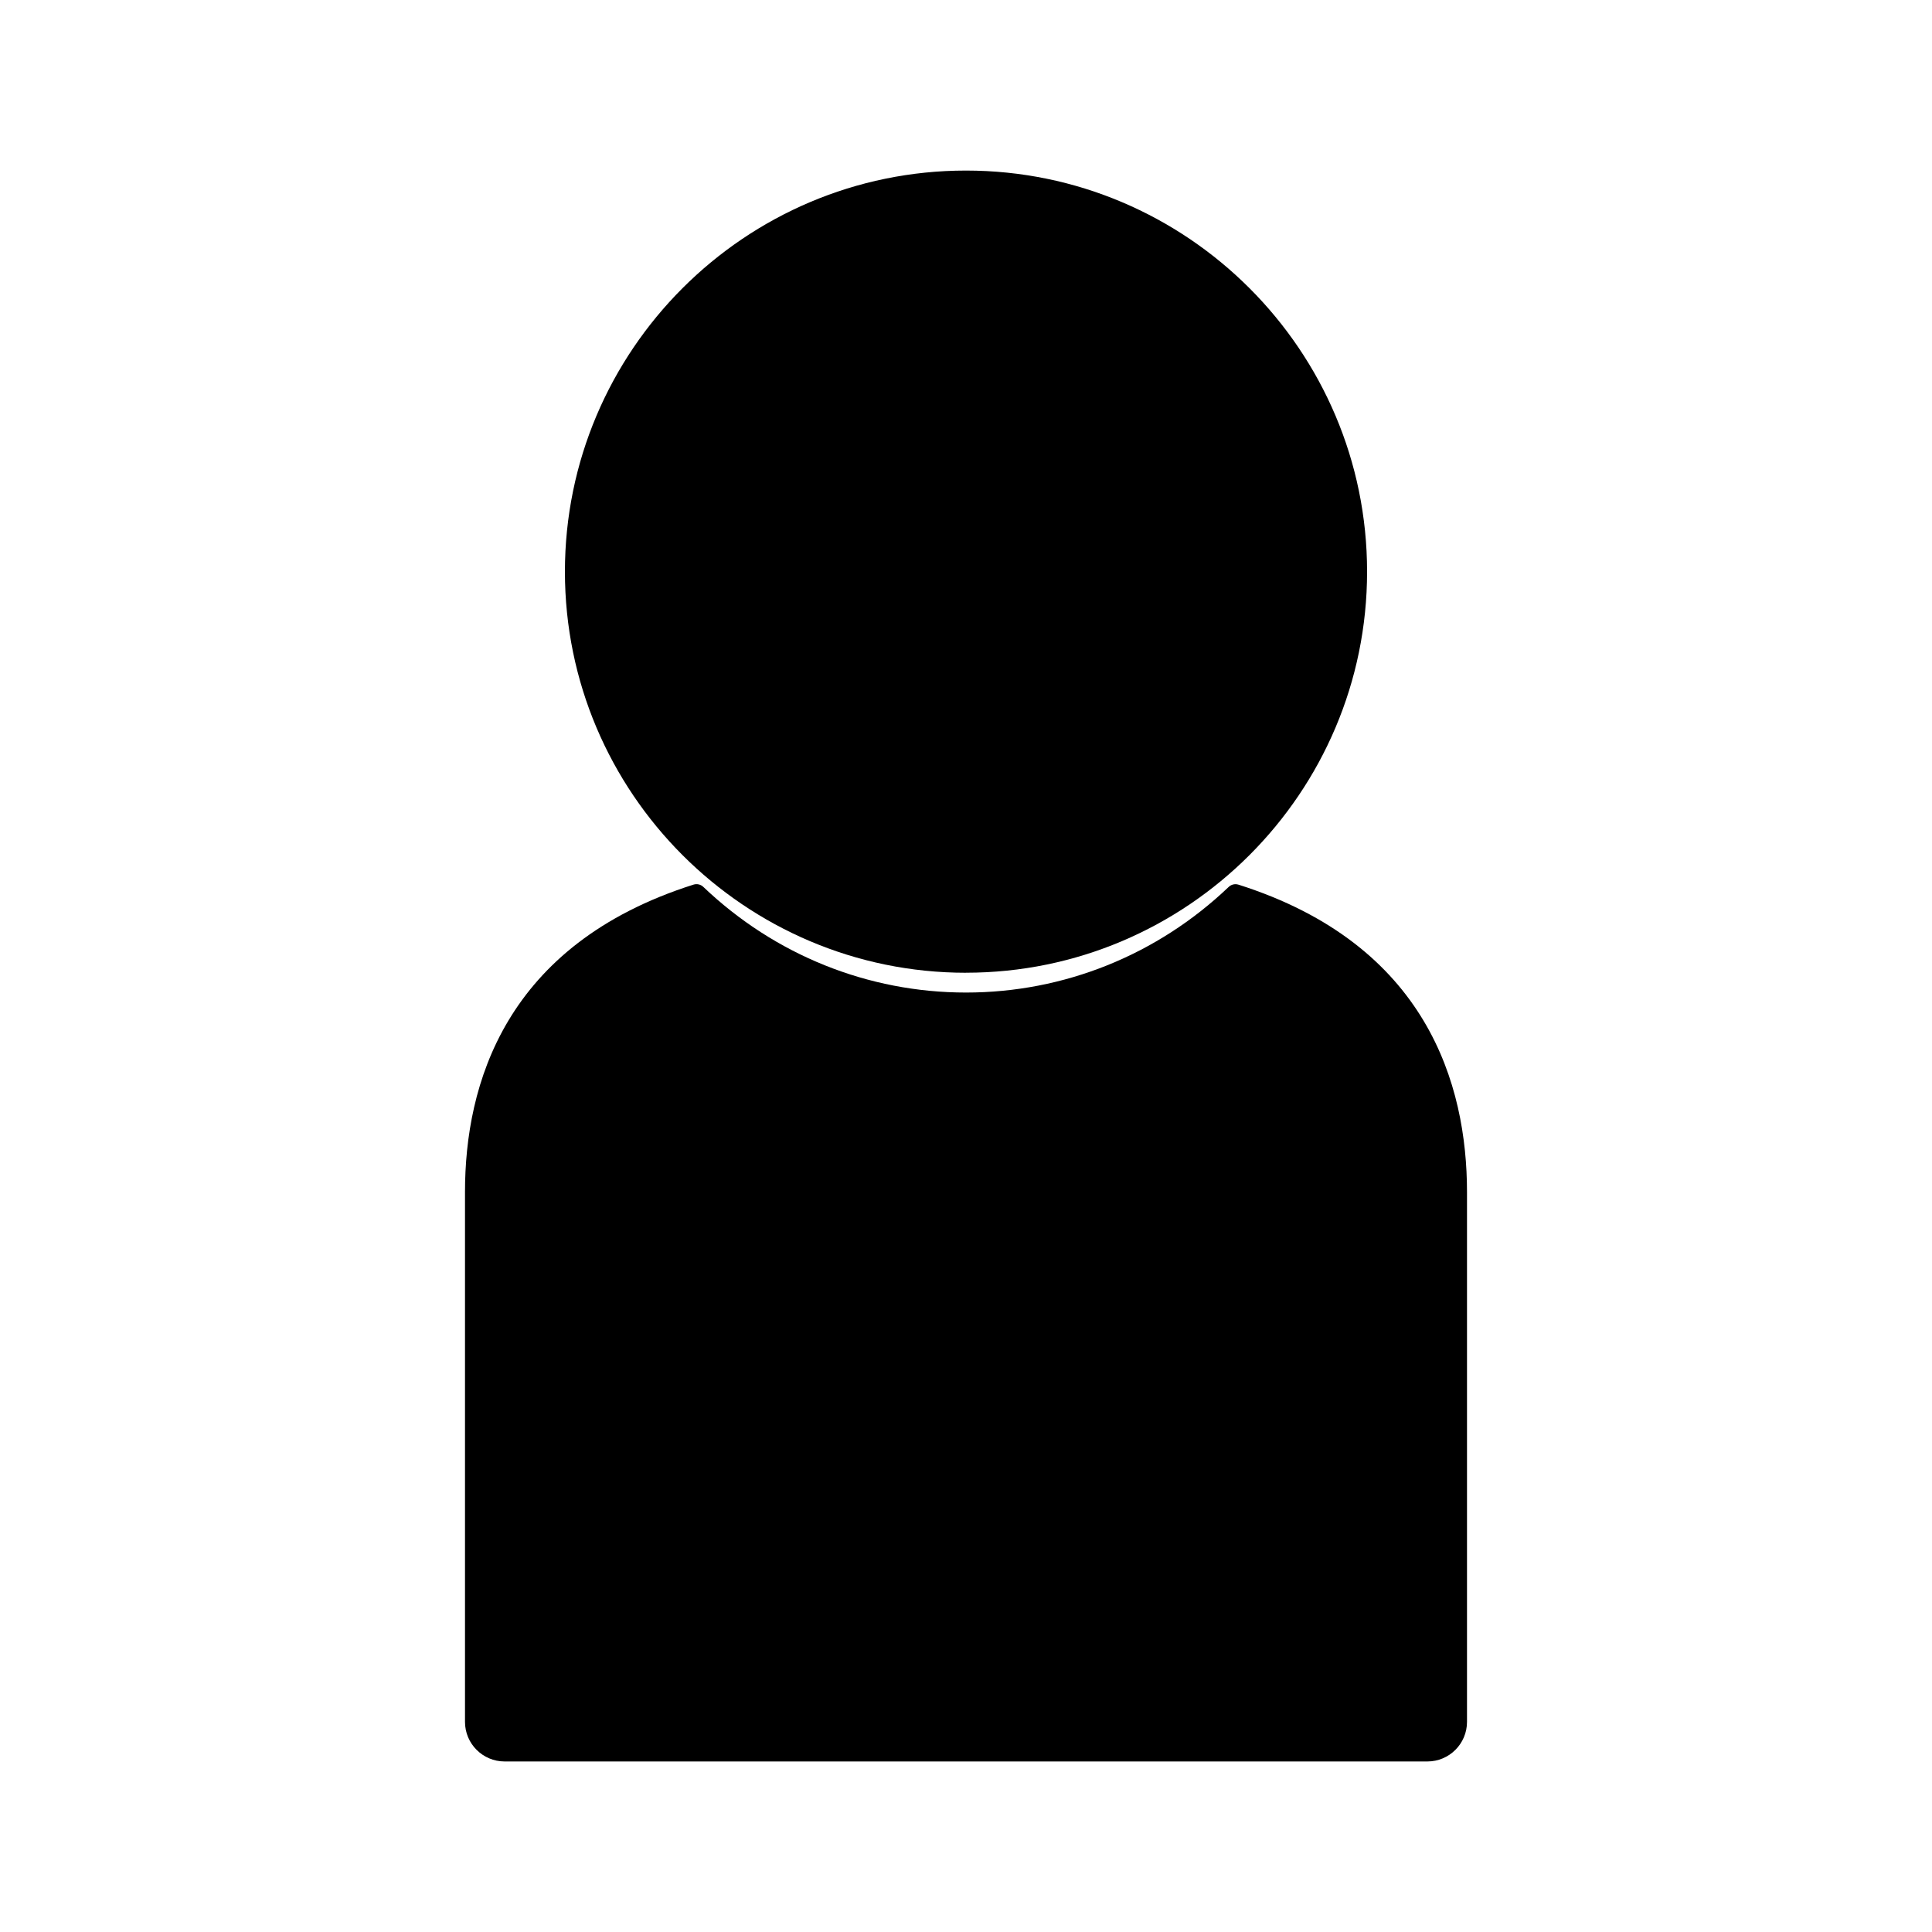
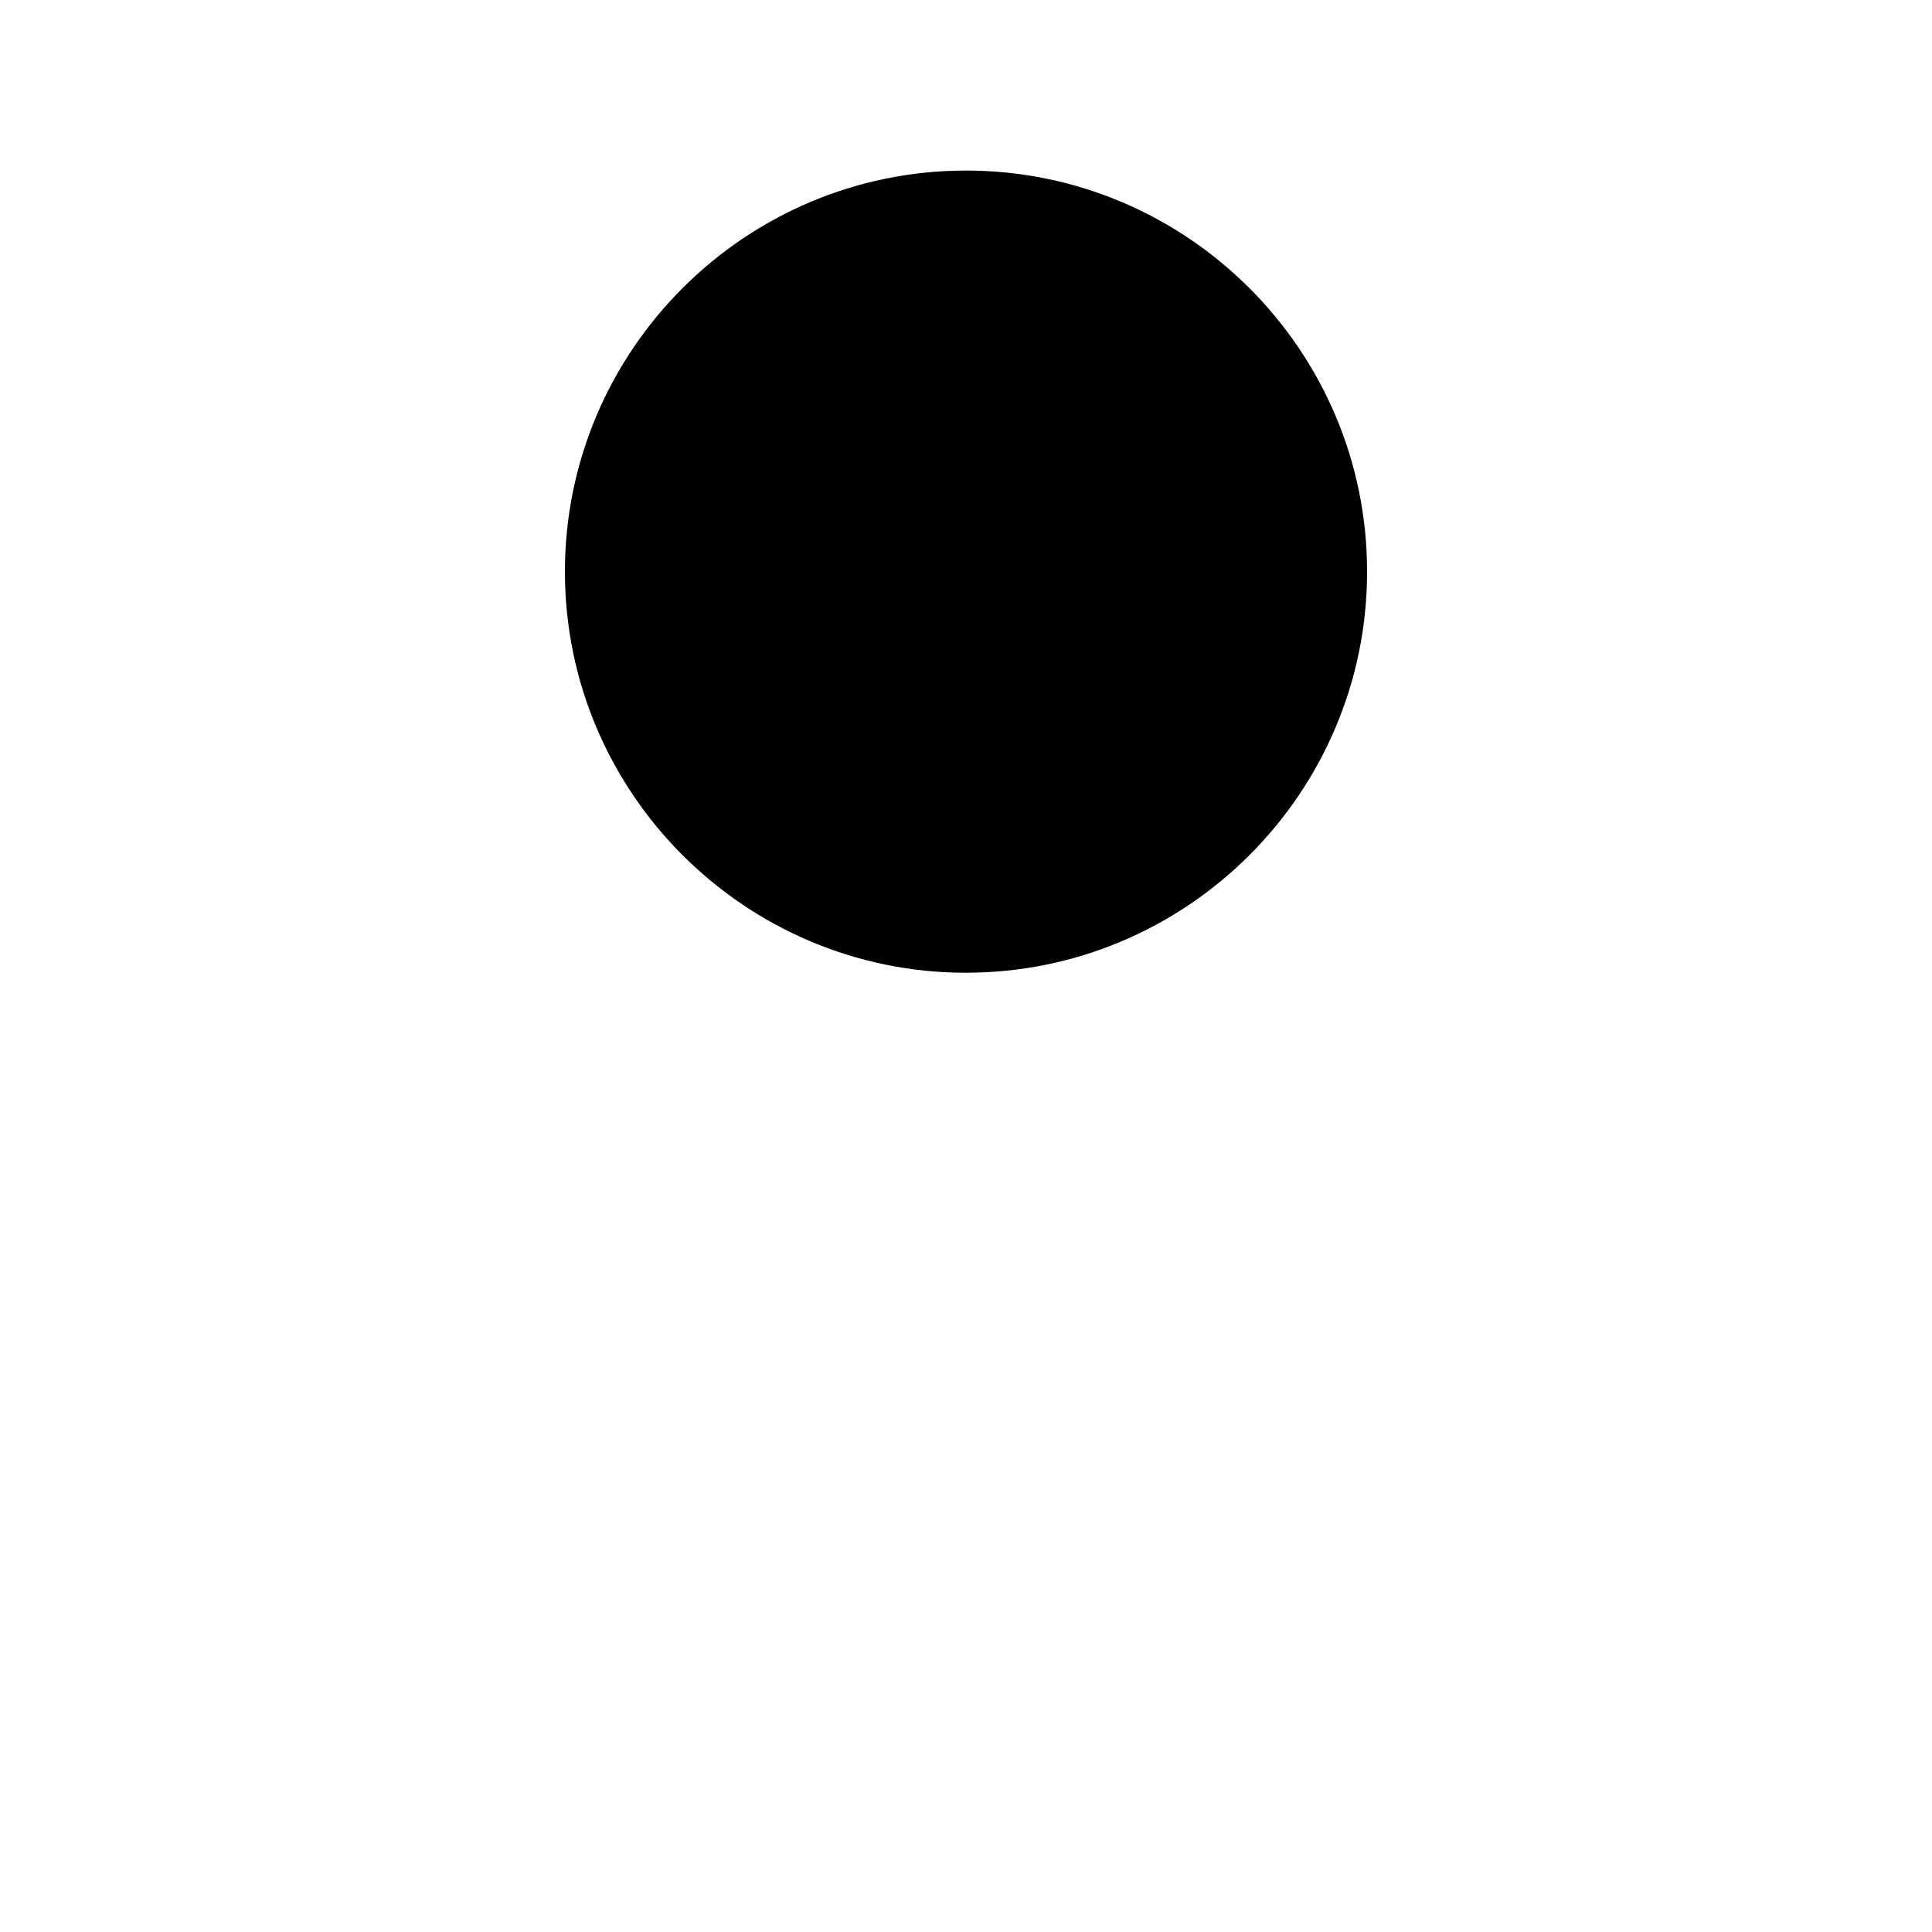
<svg xmlns="http://www.w3.org/2000/svg" fill="#000000" width="800px" height="800px" version="1.1" viewBox="144 144 512 512">
  <g>
    <path d="m400 401.78c58.605 0 106.29-47.684 106.29-106.29s-47.684-106.29-106.29-106.29c-58.609 0-106.29 47.684-106.29 106.29 0 58.613 47.684 106.3 106.29 106.3z" />
-     <path d="m472.22 378.45c-0.922-0.301-1.906-0.066-2.602 0.594-18.93 18.047-43.652 27.992-69.613 27.992-25.957 0-50.68-9.945-69.621-28-0.699-0.668-1.695-0.891-2.609-0.598-50.043 15.887-60.547 53.055-60.547 81.434v140.44c0 5.793 4.707 10.496 10.496 10.496h244.55c5.793 0 10.496-4.703 10.496-10.496v-140.43c-0.016-28.383-10.535-65.547-60.547-81.434z" />
  </g>
</svg>